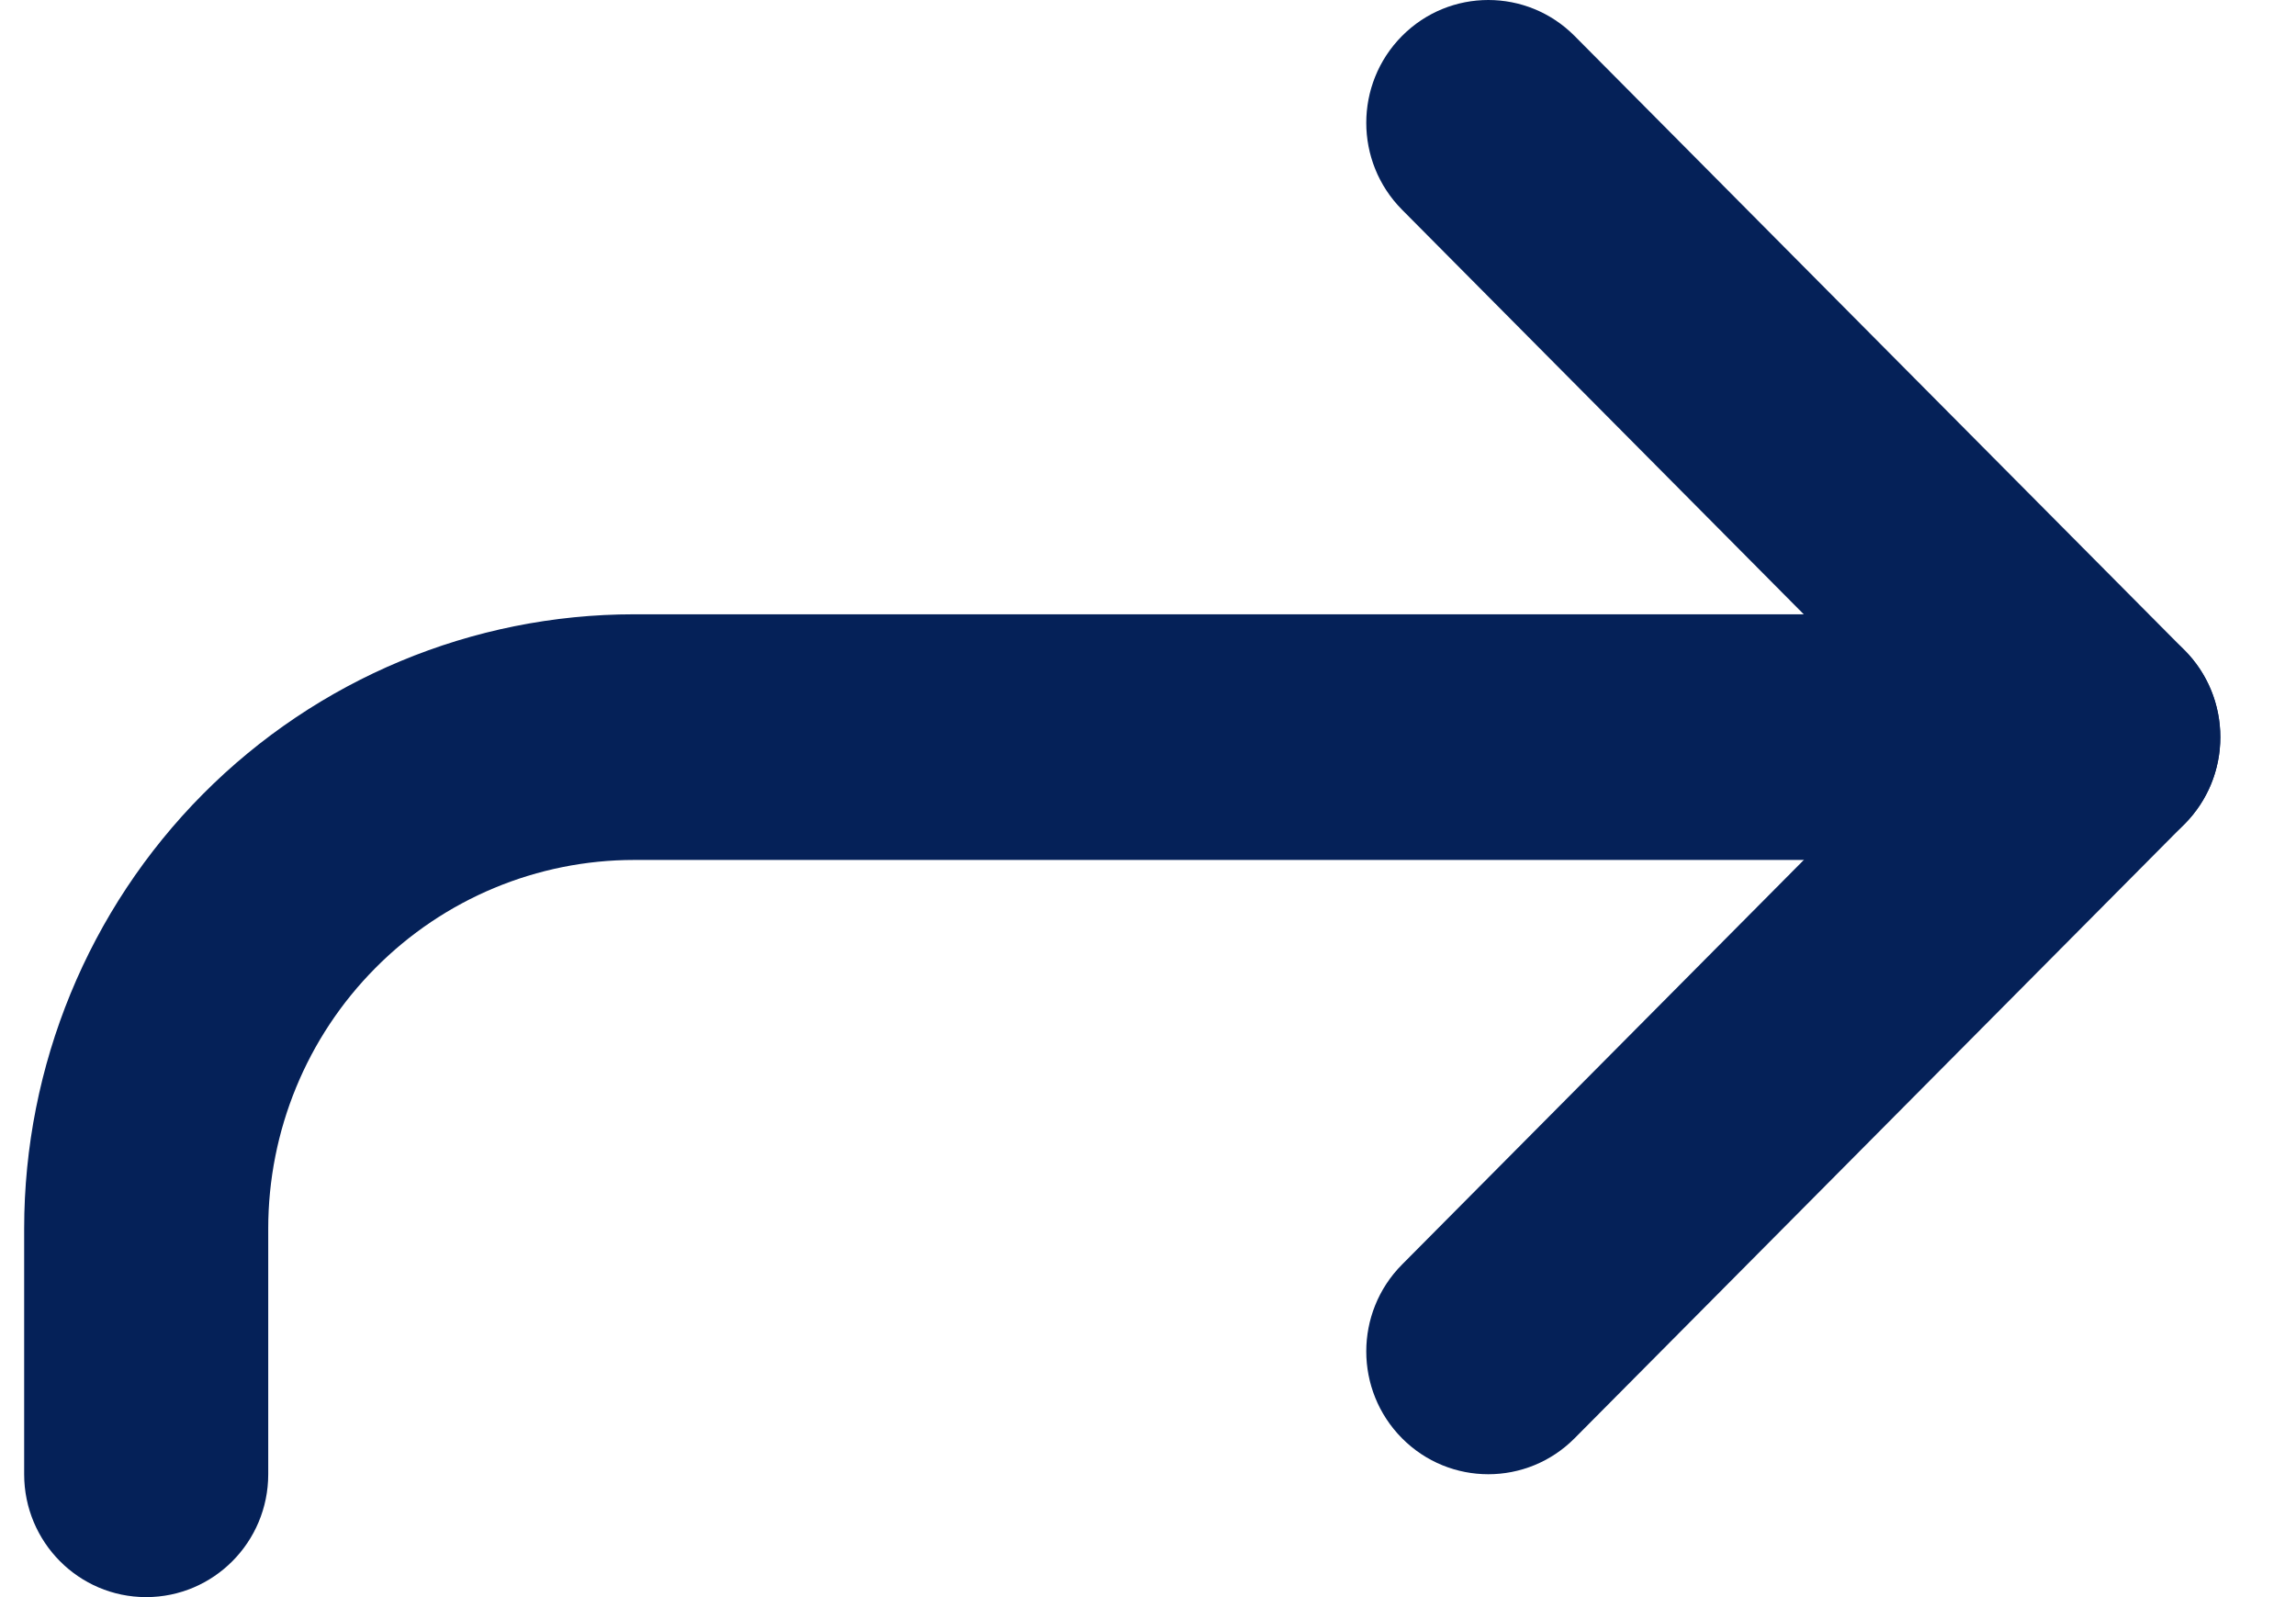
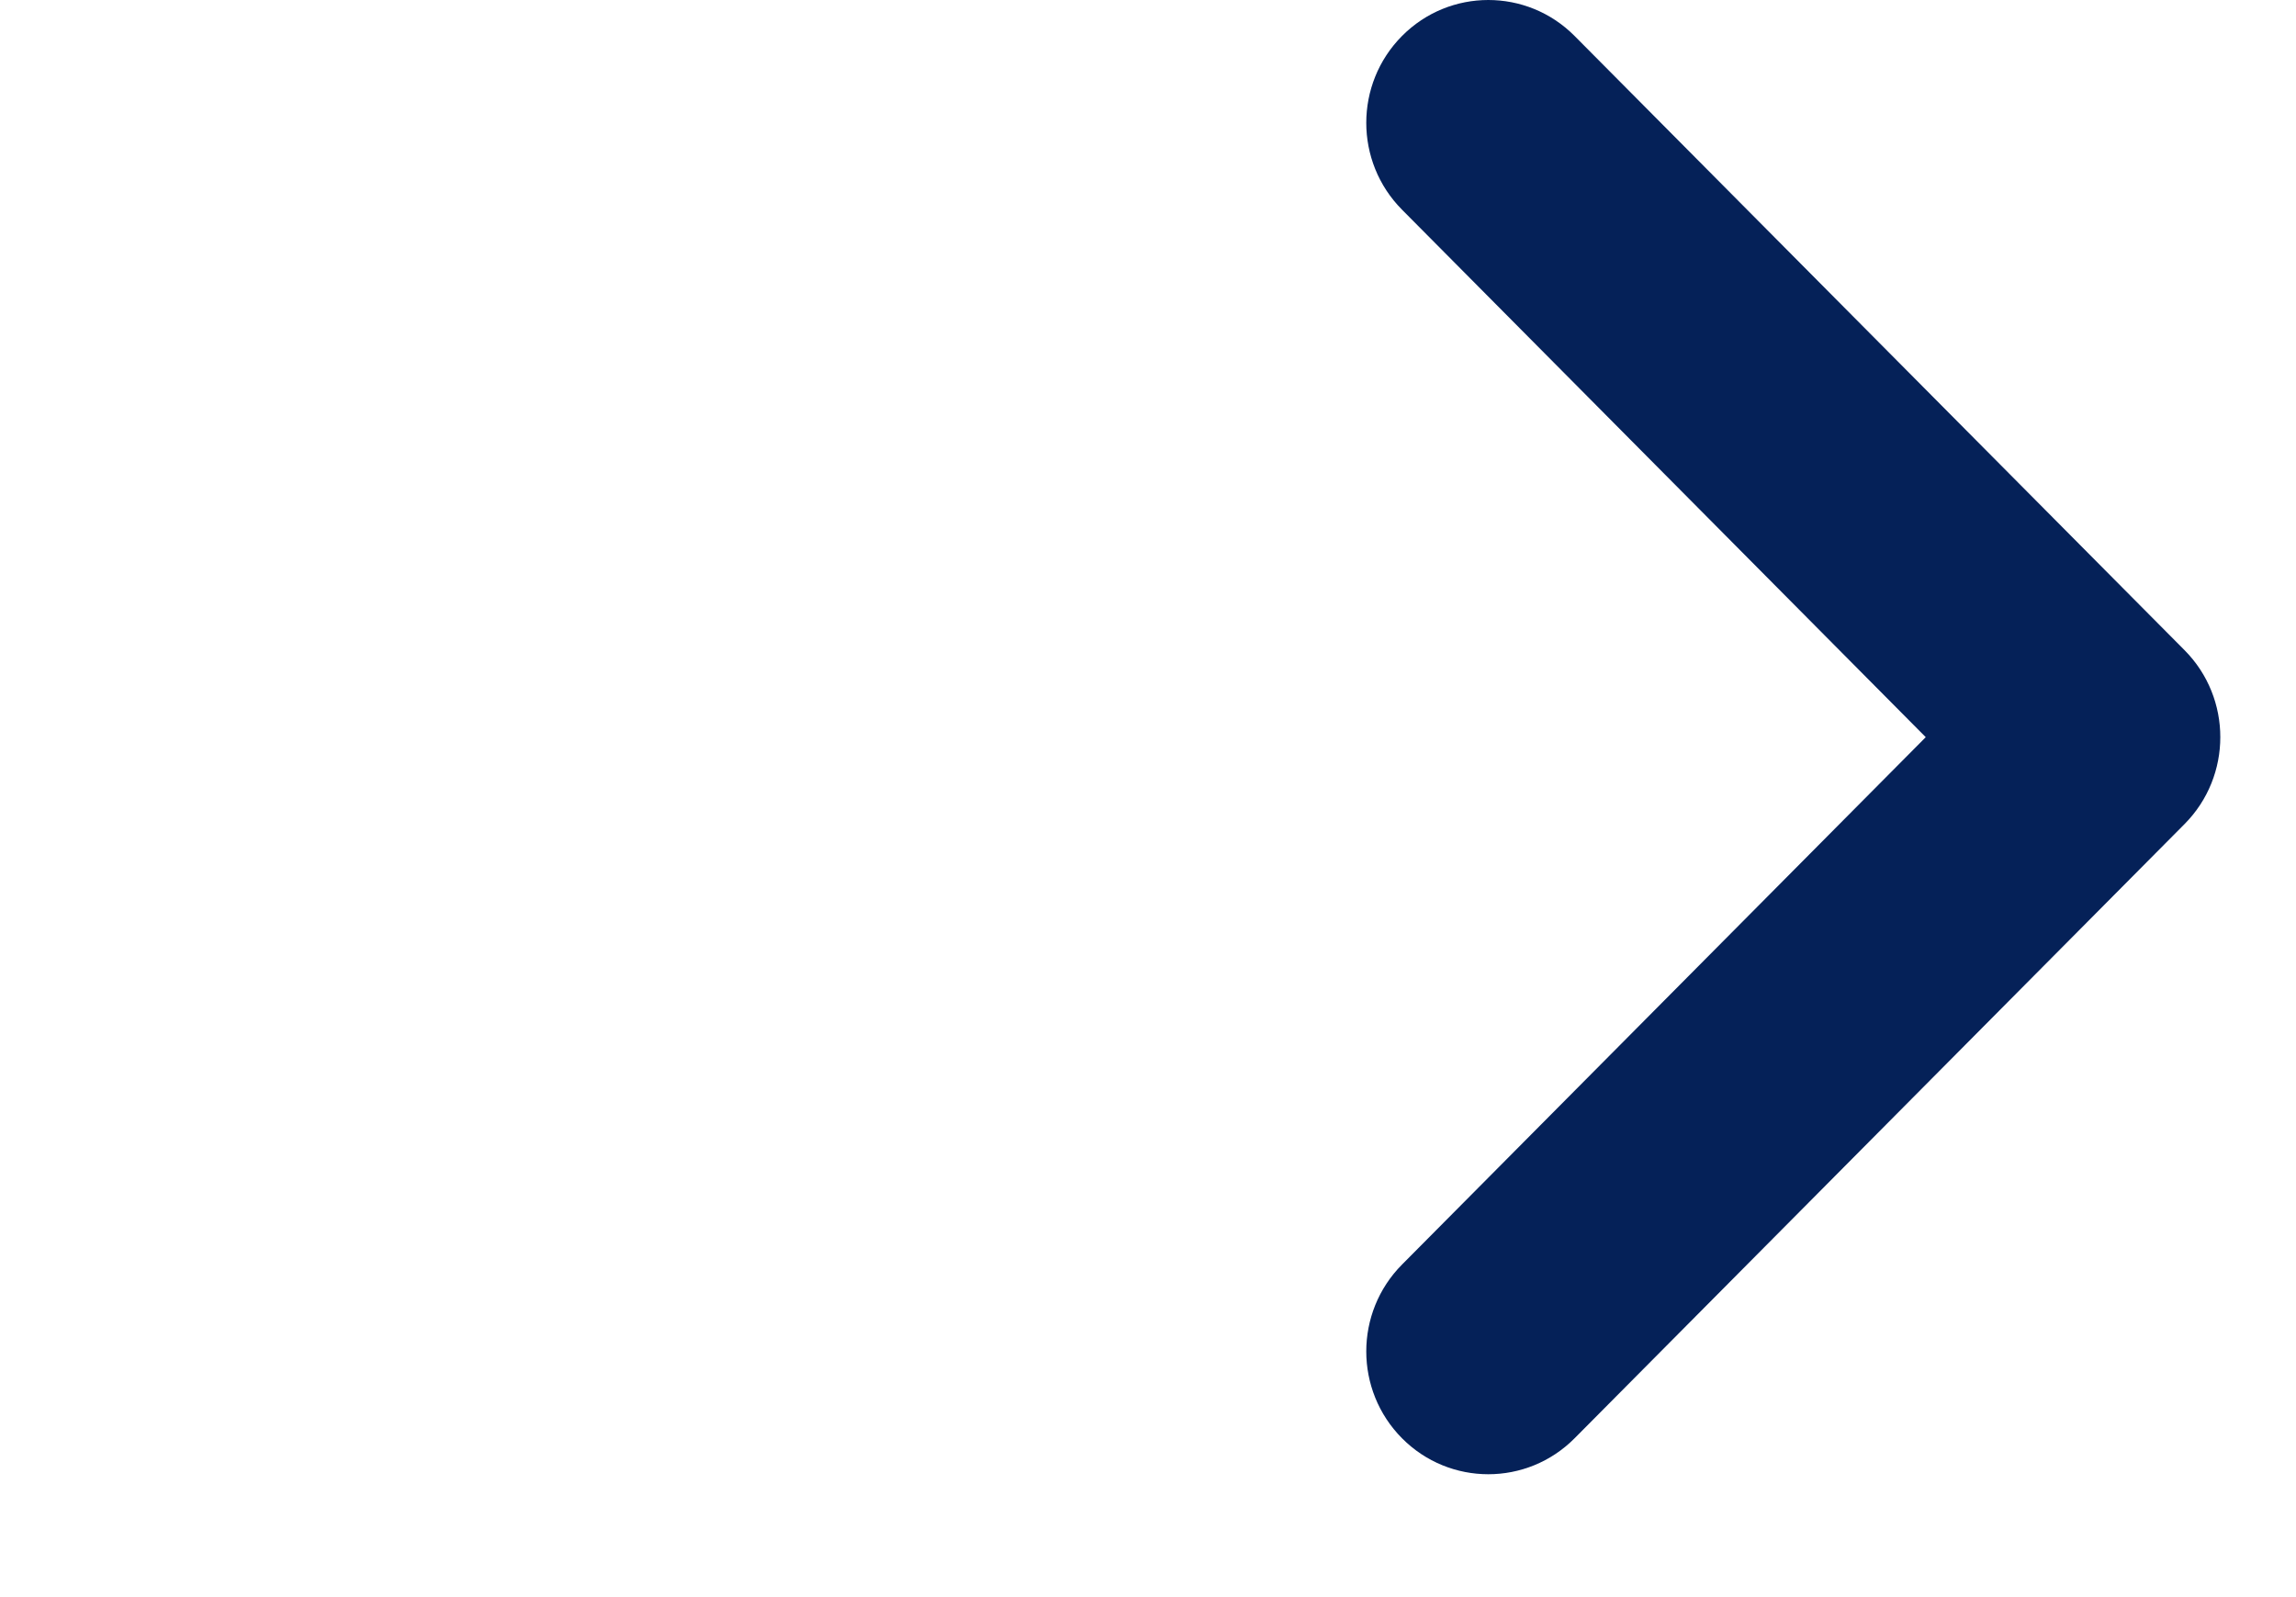
<svg xmlns="http://www.w3.org/2000/svg" width="23" height="16" viewBox="0 0 23 16" fill="none">
  <path fill-rule="evenodd" clip-rule="evenodd" d="M14.045 0.36C14.522 -0.12 15.296 -0.12 15.773 0.36L21.884 6.514C22.361 6.995 22.361 7.774 21.884 8.255L15.773 14.409C15.296 14.889 14.522 14.889 14.045 14.409C13.567 13.928 13.567 13.149 14.045 12.668L19.291 7.385L14.045 2.101C13.567 1.62 13.567 0.841 14.045 0.36Z" fill="#052158" />
-   <path fill-rule="evenodd" clip-rule="evenodd" d="M6.353 8.615C5.381 8.615 4.448 9.004 3.761 9.697C3.073 10.389 2.687 11.328 2.687 12.308V14.769C2.687 15.449 2.139 16 1.464 16C0.789 16 0.242 15.449 0.242 14.769V12.308C0.242 10.676 0.886 9.11 2.032 7.956C3.178 6.802 4.733 6.154 6.353 6.154H21.02C21.695 6.154 22.242 6.705 22.242 7.385C22.242 8.064 21.695 8.615 21.02 8.615H6.353Z" fill="#052158" />
</svg>